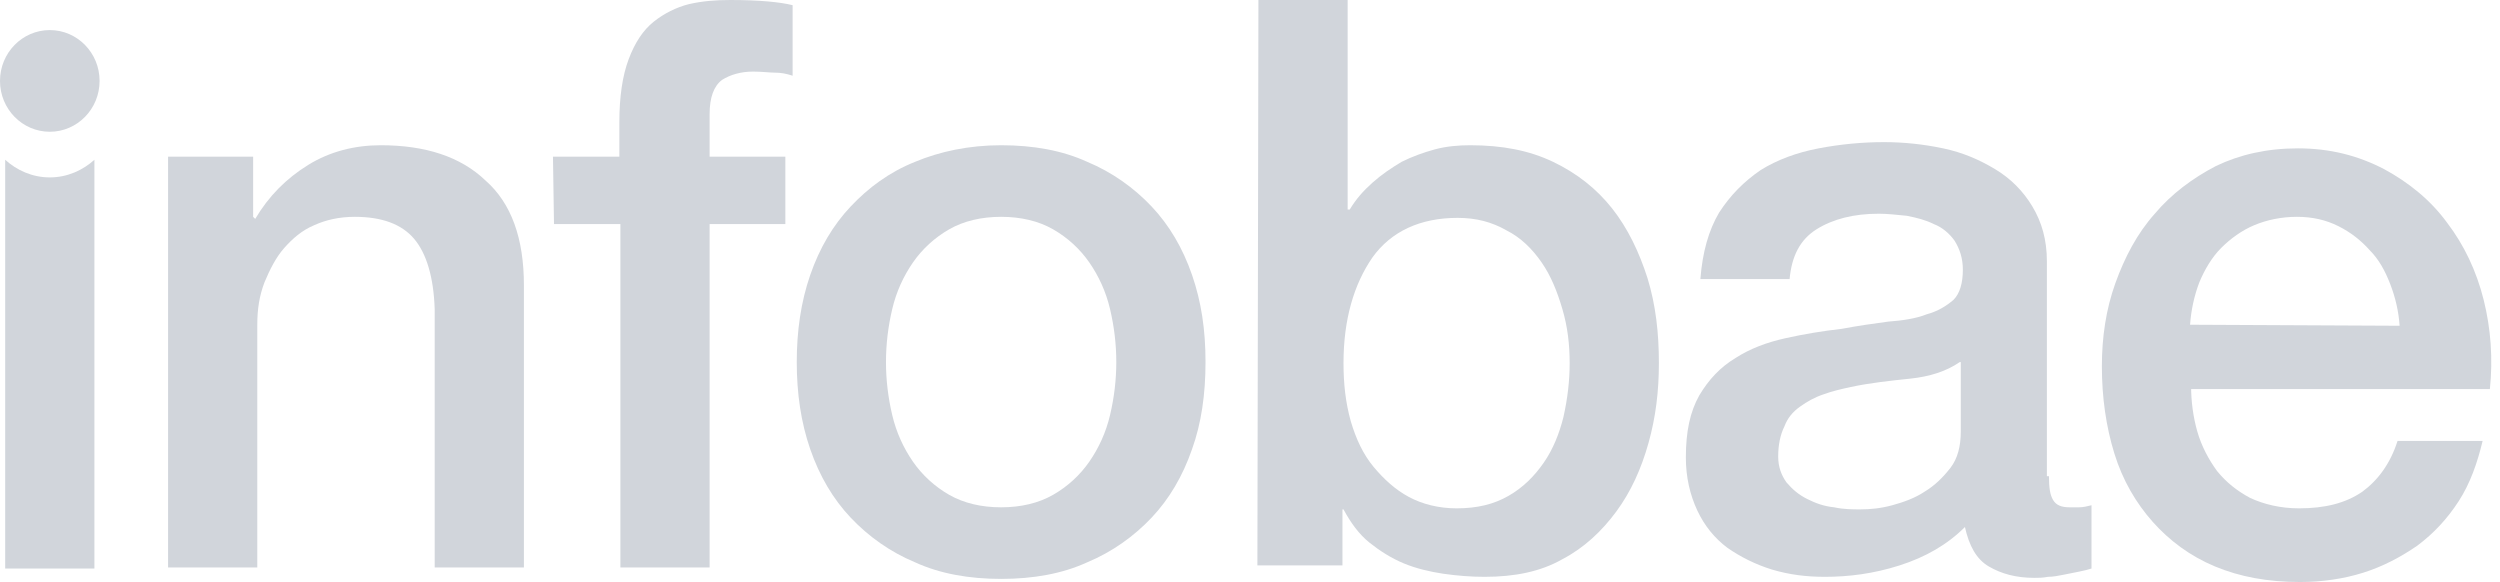
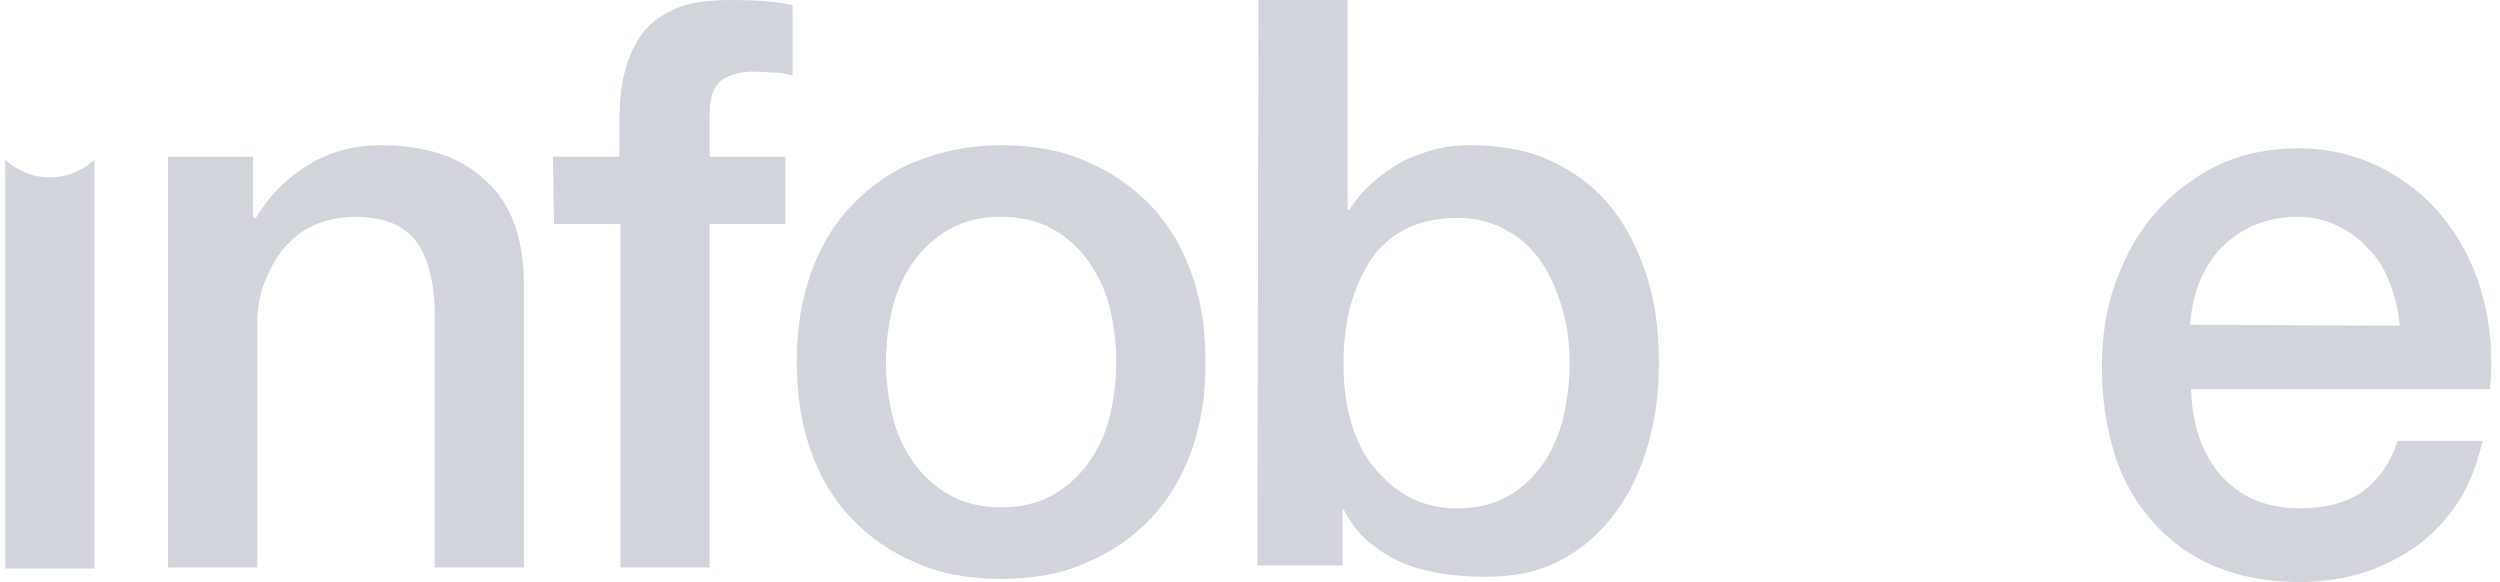
<svg xmlns="http://www.w3.org/2000/svg" width="189" height="44" viewBox="0 0 189 44" fill="none">
  <path d="M3.765 13.412C2.431 13.412 1.255 12.863 0.392 12.078V42.98H7.137V12.078C6.274 12.863 5.098 13.412 3.765 13.412Z" fill="#D1D5DB" />
-   <path d="M3.765 9.961C5.844 9.961 7.529 8.24 7.529 6.118C7.529 3.995 5.844 2.274 3.765 2.274C1.686 2.274 0 3.995 0 6.118C0 8.24 1.686 9.961 3.765 9.961Z" fill="#D1D5DB" />
  <path d="M12.706 11.843H19.137V16.392L19.294 16.549C20.314 14.824 21.647 13.49 23.294 12.471C24.941 11.451 26.823 10.98 28.784 10.98C32.157 10.98 34.824 11.843 36.706 13.647C38.667 15.373 39.608 18.039 39.608 21.569V42.902H32.863V23.373C32.784 20.941 32.235 19.137 31.294 18.039C30.353 16.941 28.863 16.392 26.823 16.392C25.647 16.392 24.627 16.628 23.765 17.02C22.823 17.412 22.118 18.039 21.49 18.745C20.863 19.451 20.392 20.392 20 21.333C19.608 22.353 19.451 23.373 19.451 24.549V42.902H12.706C12.706 42.902 12.706 11.843 12.706 11.843Z" fill="#D1D5DB" />
  <path d="M41.804 11.843H46.824V9.255C46.824 7.294 47.059 5.725 47.529 4.471C48 3.216 48.627 2.275 49.412 1.647C50.196 1.02 51.137 0.549 52.078 0.314C53.098 0.078 54.118 0 55.216 0C57.412 0 58.98 0.157 59.922 0.392V5.725C59.451 5.569 59.059 5.49 58.51 5.49C58.196 5.49 57.569 5.412 56.941 5.412C56 5.412 55.216 5.647 54.588 6.039C53.961 6.51 53.647 7.373 53.647 8.627V11.843H59.373V16.941H53.647V42.902H46.902V16.941H41.882L41.804 11.843Z" fill="#D1D5DB" />
  <path d="M75.686 43.765C73.255 43.765 71.059 43.373 69.176 42.51C67.294 41.726 65.647 40.549 64.314 39.137C62.98 37.726 61.961 36 61.255 33.961C60.549 31.922 60.235 29.726 60.235 27.373C60.235 25.02 60.549 22.824 61.255 20.784C61.961 18.745 62.98 17.02 64.314 15.608C65.647 14.196 67.216 13.02 69.176 12.235C71.059 11.451 73.255 10.98 75.686 10.98C78.118 10.98 80.314 11.373 82.196 12.235C84.078 13.02 85.725 14.196 87.059 15.608C88.392 17.02 89.412 18.745 90.118 20.784C90.823 22.824 91.137 24.941 91.137 27.373C91.137 29.804 90.823 32 90.118 33.961C89.412 36 88.392 37.726 87.059 39.137C85.725 40.549 84.078 41.726 82.196 42.51C80.314 43.373 78.118 43.765 75.686 43.765ZM75.686 38.353C77.176 38.353 78.51 38.039 79.608 37.412C80.706 36.784 81.647 35.922 82.353 34.902C83.059 33.882 83.608 32.706 83.921 31.373C84.235 30.039 84.392 28.706 84.392 27.373C84.392 26.039 84.235 24.706 83.921 23.373C83.608 22.039 83.059 20.863 82.353 19.843C81.647 18.824 80.706 17.961 79.608 17.333C78.51 16.706 77.176 16.392 75.686 16.392C74.196 16.392 72.863 16.706 71.764 17.333C70.666 17.961 69.725 18.824 69.019 19.843C68.314 20.863 67.764 22.039 67.451 23.373C67.137 24.706 66.98 26.039 66.98 27.373C66.98 28.706 67.137 30.039 67.451 31.373C67.764 32.706 68.314 33.882 69.019 34.902C69.725 35.922 70.666 36.784 71.764 37.412C72.863 38.039 74.196 38.353 75.686 38.353Z" fill="#D1D5DB" />
  <path d="M95.137 0H101.882V15.843H102.039C102.51 15.059 103.059 14.431 103.765 13.804C104.471 13.177 105.176 12.706 105.961 12.235C106.745 11.843 107.608 11.529 108.471 11.294C109.333 11.059 110.275 10.98 111.137 10.98C113.569 10.98 115.608 11.373 117.412 12.235C119.216 13.098 120.706 14.274 121.882 15.765C123.059 17.255 123.922 19.059 124.549 21.02C125.176 23.059 125.412 25.177 125.412 27.451C125.412 29.569 125.176 31.529 124.627 33.49C124.078 35.451 123.294 37.176 122.196 38.667C121.098 40.157 119.765 41.412 118.118 42.275C116.471 43.216 114.51 43.608 112.235 43.608C111.216 43.608 110.196 43.529 109.098 43.373C108.078 43.216 107.059 42.98 106.118 42.588C105.176 42.196 104.314 41.647 103.529 41.02C102.745 40.392 102.118 39.529 101.569 38.51H101.49V42.745H95.059L95.137 0ZM118.667 27.451C118.667 26.039 118.51 24.706 118.118 23.372C117.726 22.039 117.255 20.863 116.549 19.843C115.843 18.823 114.98 17.961 113.882 17.412C112.784 16.784 111.608 16.471 110.196 16.471C107.373 16.471 105.176 17.49 103.765 19.451C102.353 21.49 101.569 24.157 101.569 27.451C101.569 29.02 101.726 30.431 102.118 31.843C102.51 33.176 103.059 34.353 103.843 35.294C104.627 36.235 105.49 37.02 106.51 37.569C107.529 38.118 108.784 38.431 110.118 38.431C111.686 38.431 112.941 38.118 114.039 37.49C115.137 36.863 116 36 116.706 34.98C117.412 33.961 117.882 32.784 118.196 31.529C118.51 30.118 118.667 28.784 118.667 27.451Z" fill="#D1D5DB" />
-   <path d="M154.902 36C154.902 36.863 154.98 37.412 155.216 37.804C155.451 38.196 155.843 38.353 156.471 38.353C156.706 38.353 156.941 38.353 157.176 38.353C157.49 38.353 157.804 38.275 158.118 38.196V42.98C157.882 43.059 157.569 43.137 157.176 43.216C156.784 43.294 156.392 43.373 156 43.451C155.608 43.529 155.216 43.608 154.824 43.608C154.431 43.686 154.118 43.686 153.804 43.686C152.392 43.686 151.294 43.373 150.353 42.824C149.412 42.275 148.863 41.255 148.549 39.843C147.216 41.176 145.569 42.118 143.608 42.745C141.647 43.373 139.765 43.608 137.961 43.608C136.549 43.608 135.294 43.451 133.961 43.059C132.706 42.667 131.608 42.118 130.588 41.412C129.647 40.706 128.863 39.765 128.314 38.588C127.765 37.412 127.451 36.078 127.451 34.588C127.451 32.627 127.765 31.137 128.471 29.882C129.176 28.706 130.039 27.765 131.216 27.059C132.314 26.353 133.569 25.882 134.98 25.569C136.392 25.255 137.804 25.02 139.216 24.863C140.471 24.628 141.569 24.471 142.745 24.314C143.843 24.235 144.863 24.078 145.647 23.765C146.51 23.529 147.137 23.137 147.686 22.667C148.157 22.196 148.392 21.412 148.392 20.392C148.392 19.529 148.157 18.823 147.765 18.196C147.373 17.647 146.823 17.177 146.196 16.941C145.569 16.628 144.941 16.471 144.157 16.314C143.373 16.235 142.667 16.157 142.039 16.157C140.157 16.157 138.588 16.549 137.333 17.333C136.078 18.118 135.451 19.373 135.294 21.098H128.549C128.706 19.059 129.176 17.412 129.961 16.078C130.823 14.745 131.843 13.726 133.098 12.863C134.353 12.079 135.843 11.529 137.49 11.216C139.137 10.902 140.784 10.745 142.431 10.745C143.922 10.745 145.412 10.902 146.902 11.216C148.392 11.529 149.647 12.079 150.823 12.784C152 13.49 152.941 14.431 153.647 15.608C154.353 16.784 154.745 18.118 154.745 19.765V36H154.902ZM148.157 27.373C147.137 28.078 145.882 28.471 144.392 28.628C142.902 28.784 141.412 28.941 139.922 29.255C139.216 29.412 138.51 29.569 137.882 29.804C137.176 30.039 136.627 30.353 136.078 30.745C135.529 31.137 135.137 31.608 134.902 32.235C134.588 32.863 134.431 33.647 134.431 34.51C134.431 35.294 134.667 35.922 135.059 36.471C135.529 37.02 136 37.412 136.627 37.725C137.255 38.039 137.882 38.275 138.667 38.353C139.373 38.51 140.078 38.51 140.627 38.51C141.412 38.51 142.196 38.431 143.059 38.196C143.922 37.961 144.784 37.647 145.49 37.176C146.274 36.706 146.902 36.078 147.451 35.373C148 34.667 148.235 33.725 148.235 32.627V27.373H148.157Z" fill="#D1D5DB" />
  <path d="M165.647 29.176C165.647 30.353 165.804 31.529 166.118 32.627C166.431 33.725 166.98 34.745 167.608 35.608C168.314 36.471 169.098 37.098 170.118 37.647C171.137 38.117 172.392 38.431 173.804 38.431C175.765 38.431 177.333 38.039 178.588 37.176C179.765 36.314 180.706 35.059 181.255 33.333H187.686C187.294 34.98 186.745 36.549 185.882 37.882C185.02 39.216 184 40.314 182.745 41.255C181.49 42.117 180.157 42.823 178.667 43.294C177.176 43.765 175.529 44 173.882 44C171.451 44 169.333 43.608 167.451 42.823C165.569 42.039 164 40.863 162.745 39.451C161.49 38.039 160.47 36.314 159.843 34.274C159.216 32.235 158.902 30.039 158.902 27.686C158.902 25.49 159.216 23.372 159.921 21.412C160.627 19.451 161.569 17.647 162.902 16.157C164.157 14.667 165.725 13.49 167.529 12.549C169.333 11.686 171.372 11.216 173.725 11.216C176.157 11.216 178.274 11.765 180.235 12.784C182.118 13.804 183.765 15.137 185.02 16.863C186.274 18.51 187.216 20.471 187.765 22.667C188.314 24.863 188.47 27.137 188.235 29.412H165.647V29.176ZM181.412 24.627C181.333 23.529 181.098 22.51 180.706 21.49C180.314 20.471 179.843 19.608 179.137 18.902C178.51 18.196 177.725 17.569 176.784 17.098C175.843 16.627 174.823 16.392 173.647 16.392C172.47 16.392 171.372 16.627 170.431 17.02C169.49 17.412 168.627 18.039 167.921 18.745C167.216 19.451 166.667 20.392 166.274 21.333C165.882 22.353 165.647 23.451 165.569 24.549L181.412 24.627Z" fill="#D1D5DB" />
</svg>